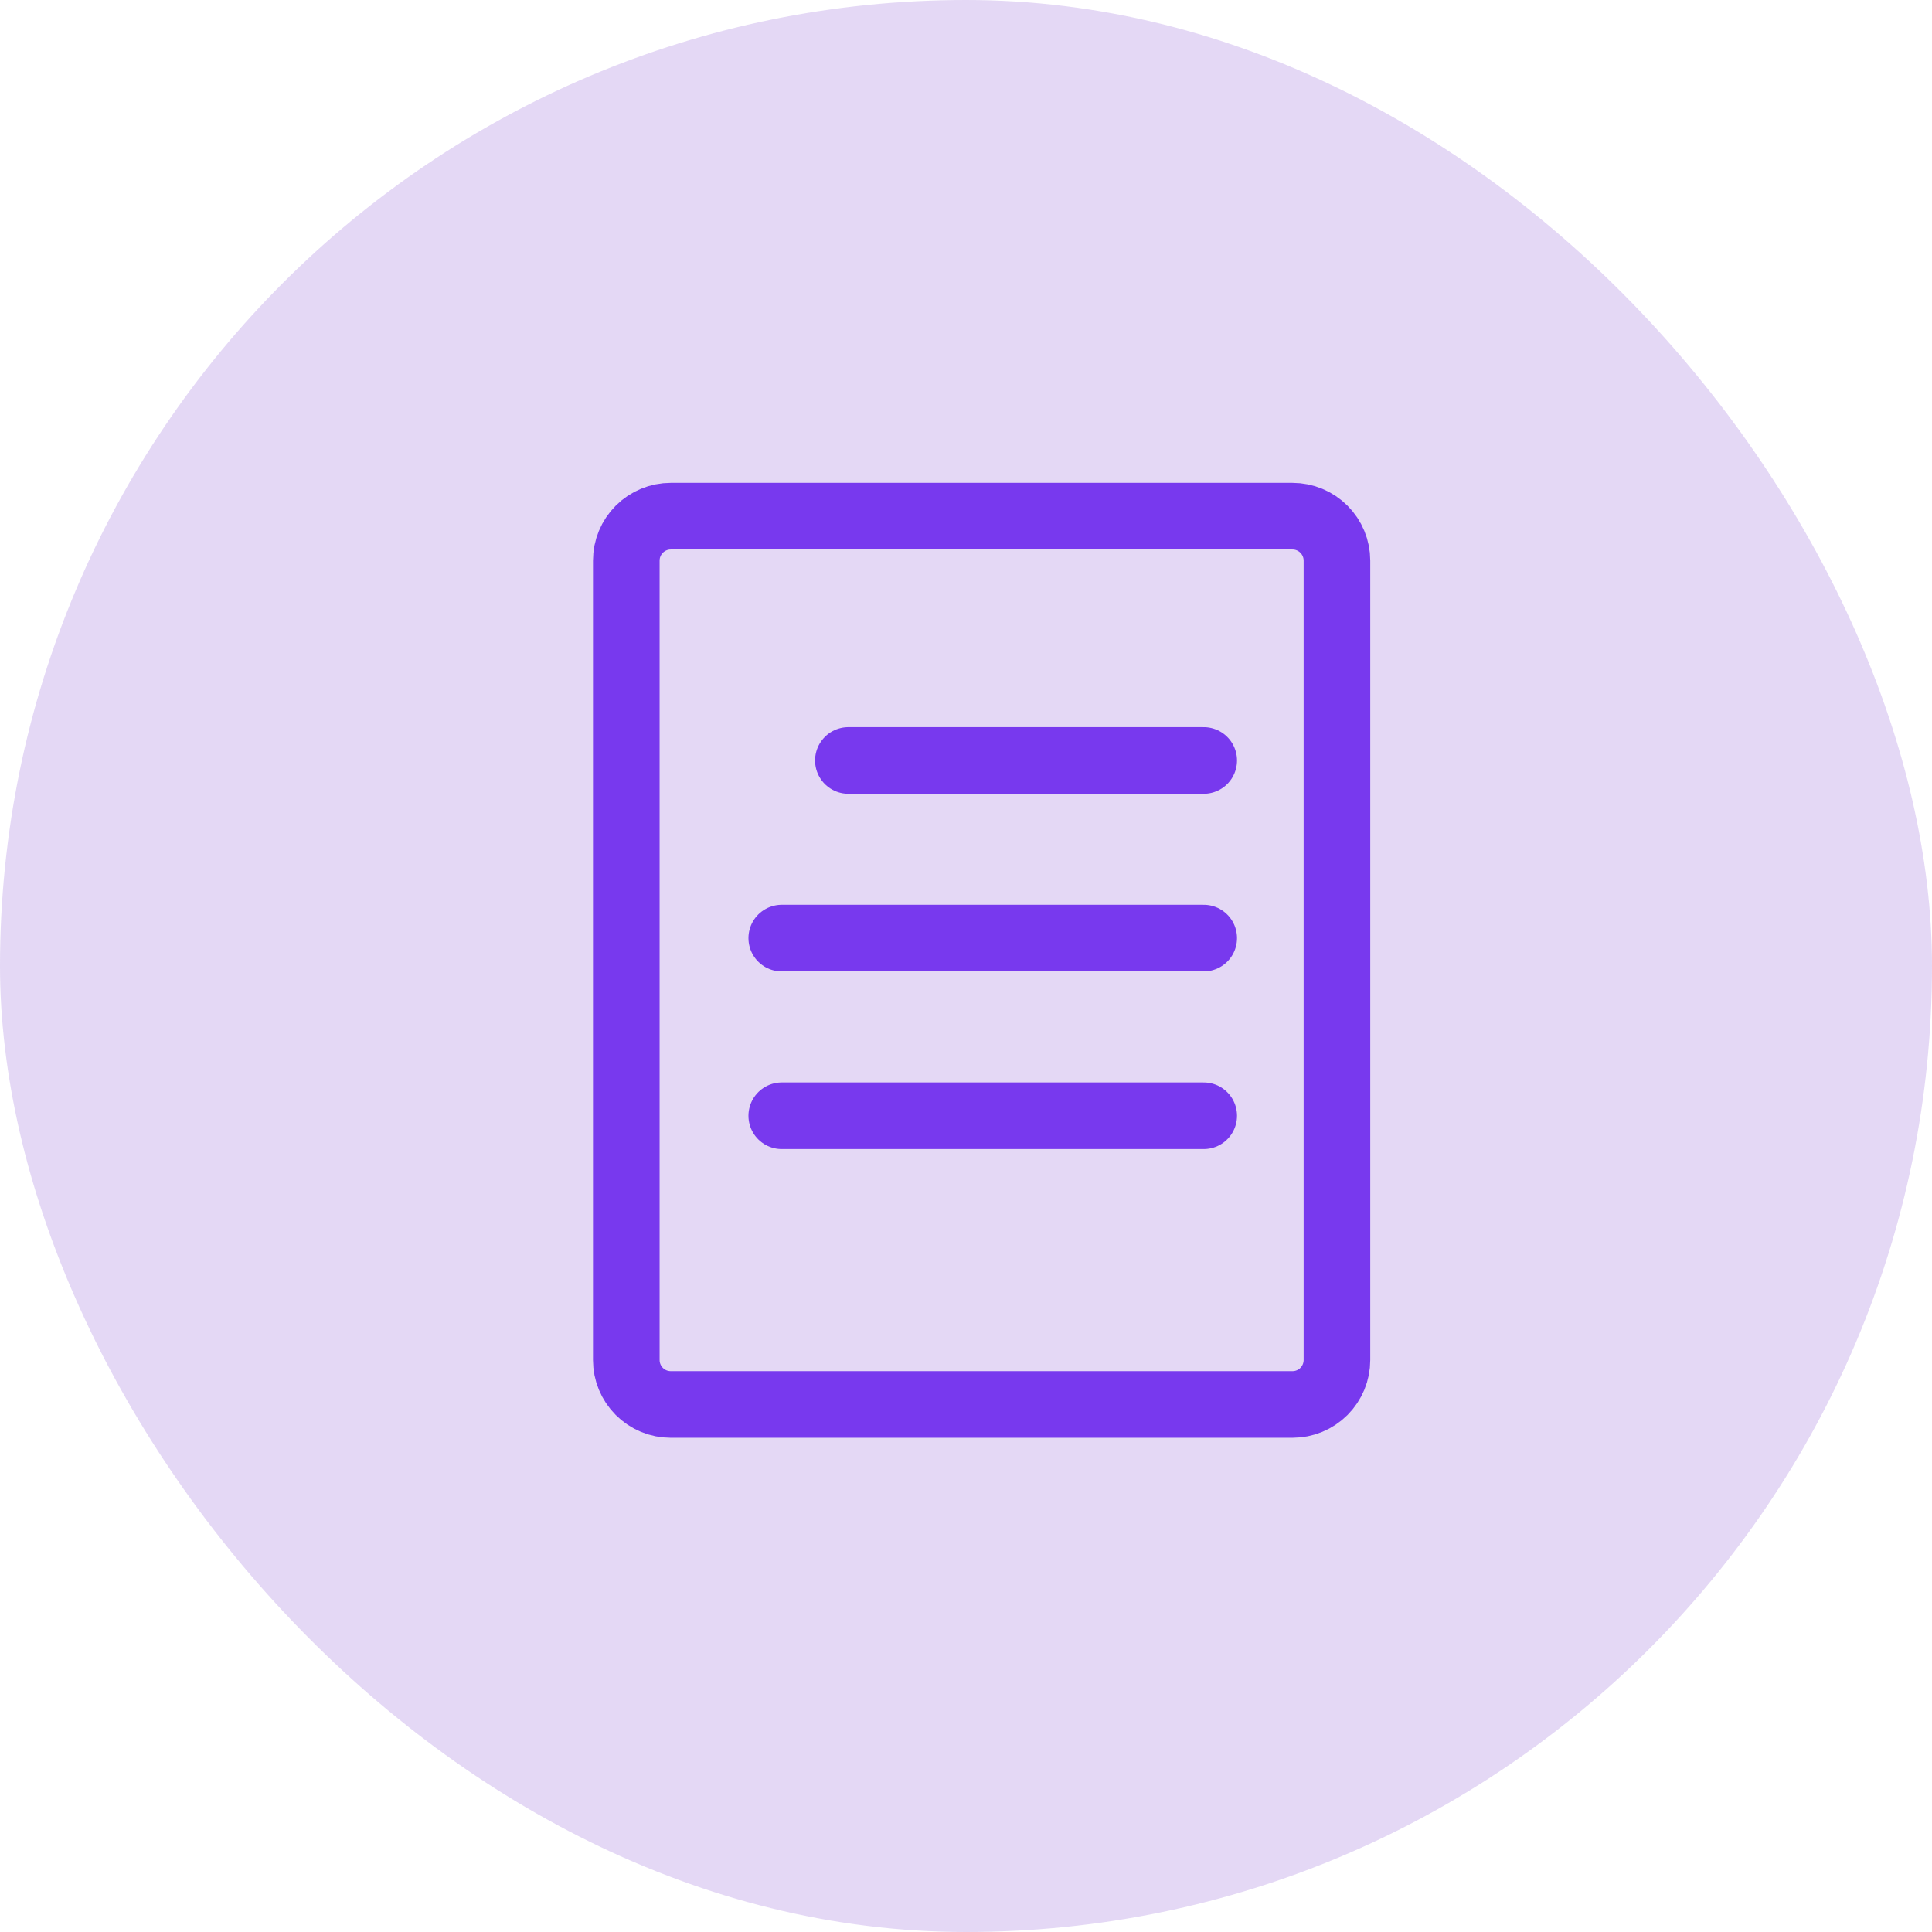
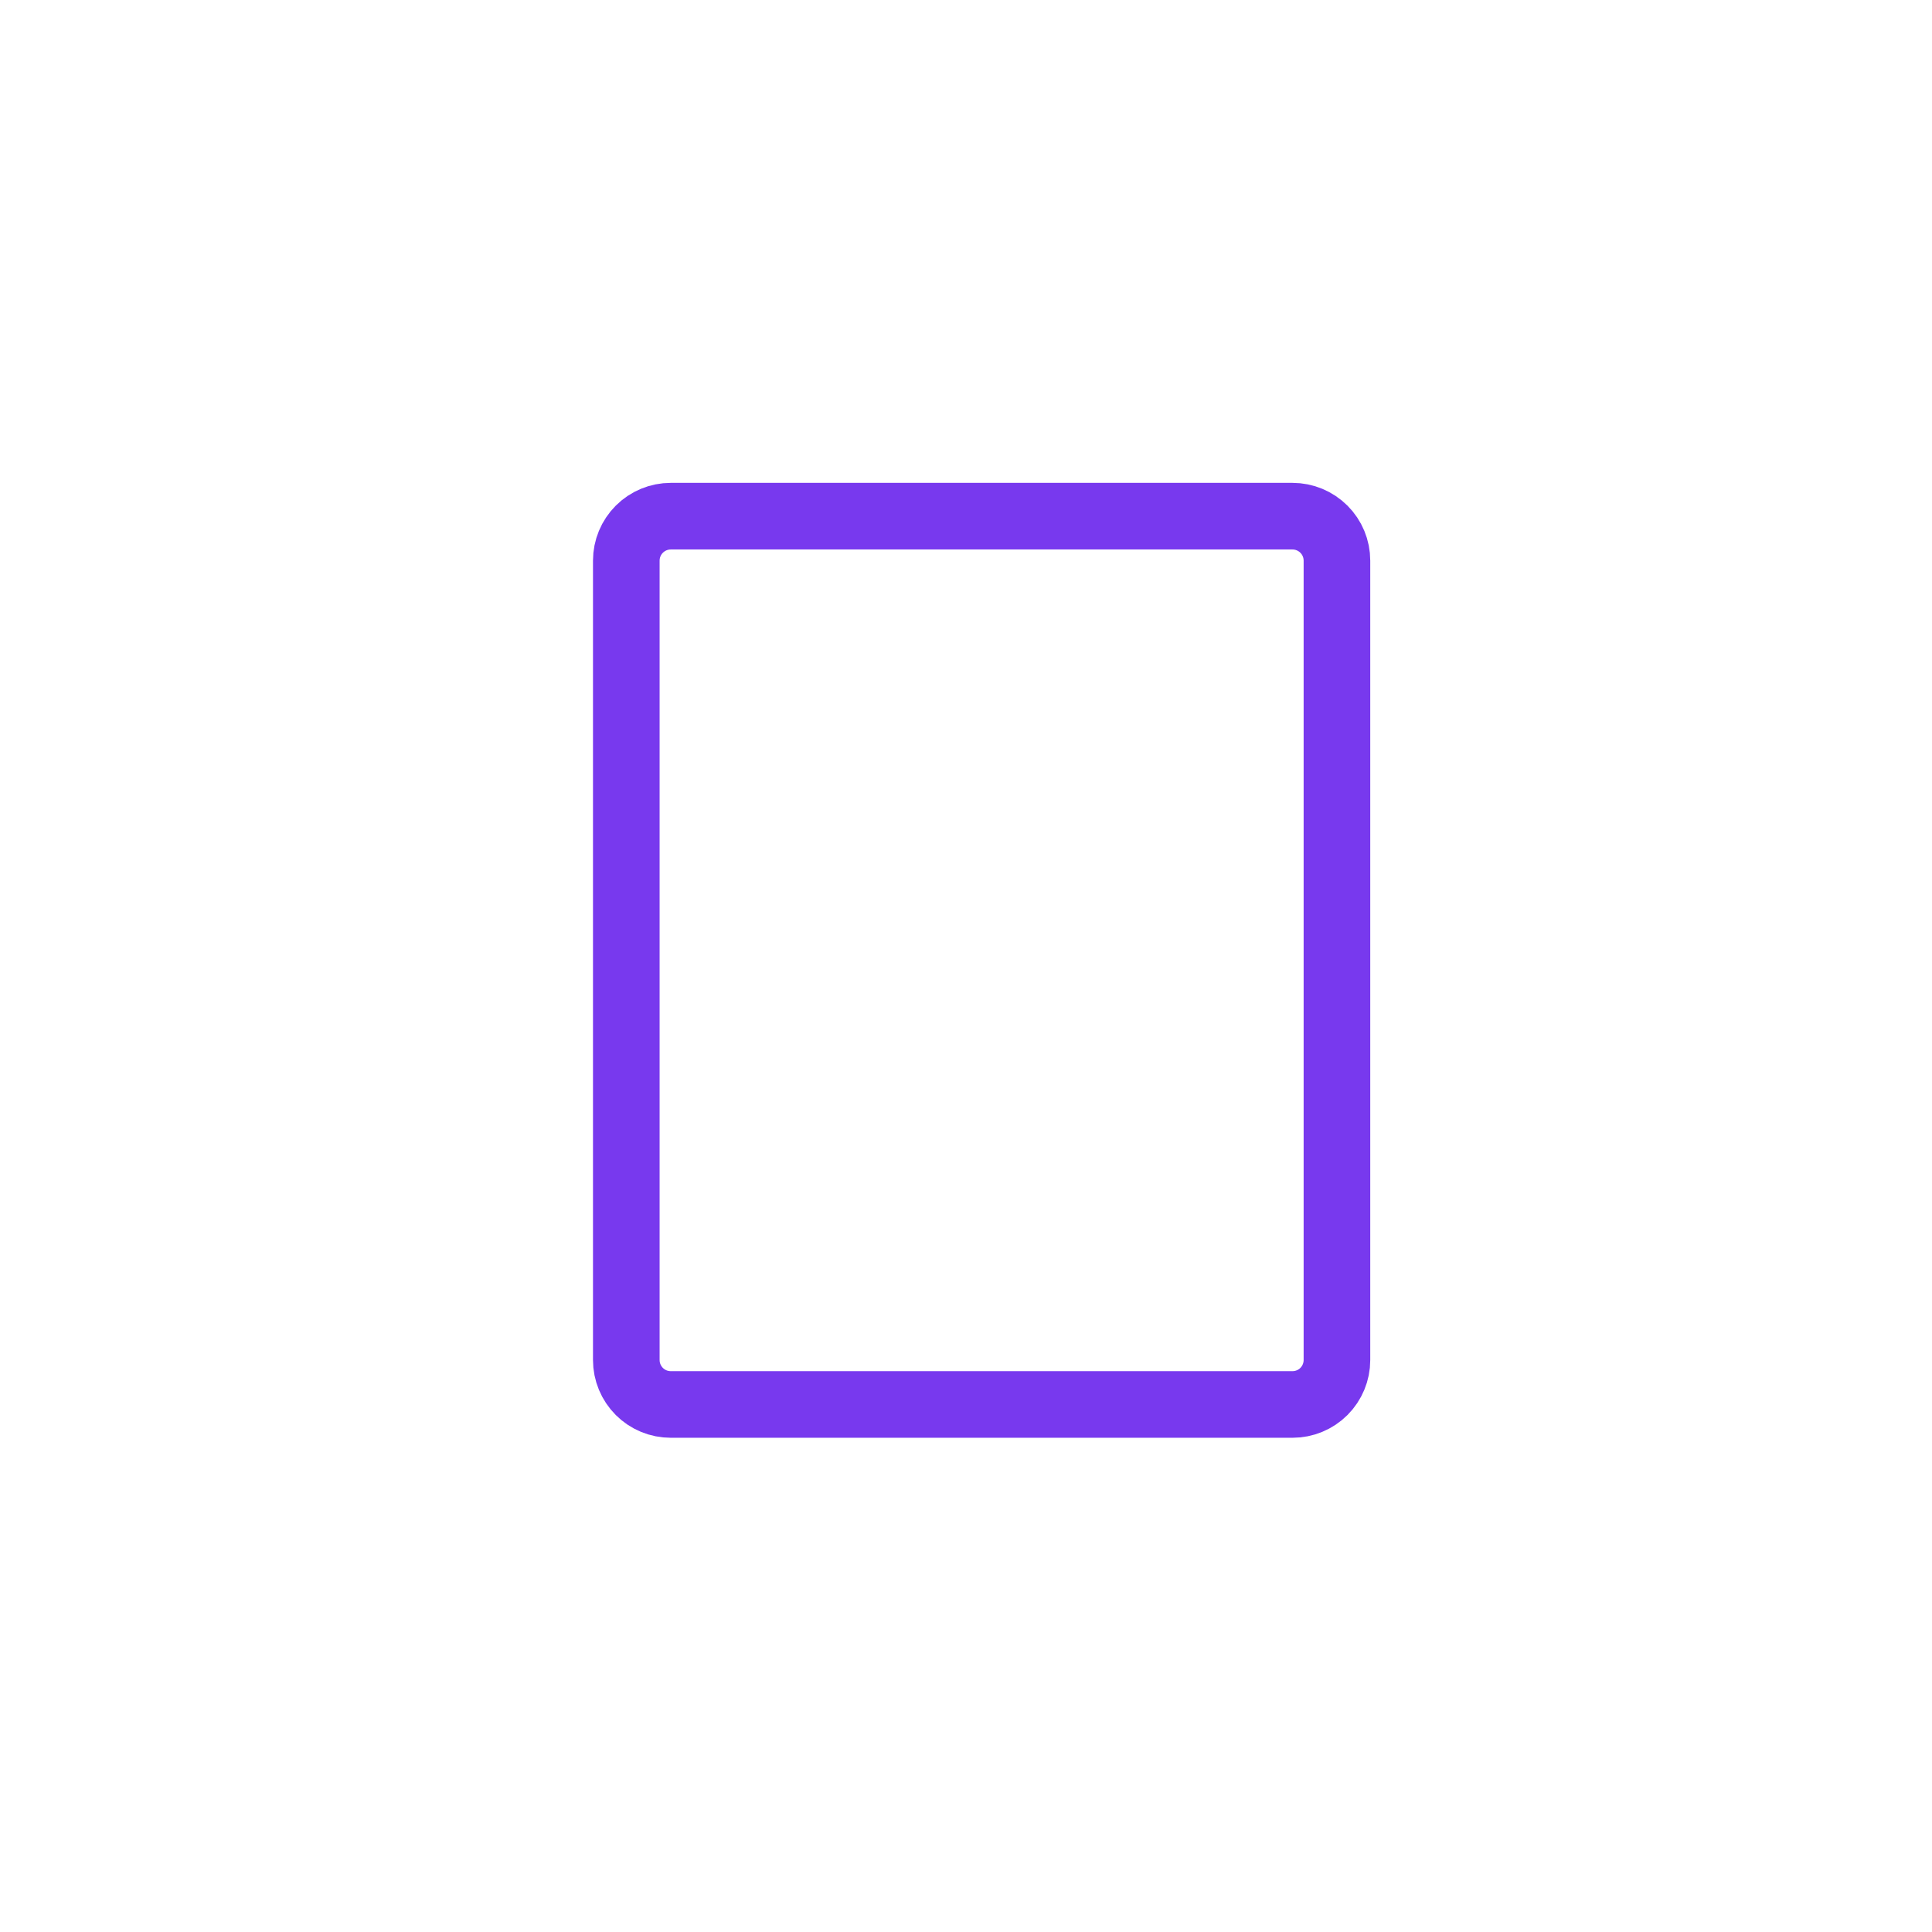
<svg xmlns="http://www.w3.org/2000/svg" width="58" height="58" viewBox="0 0 58 58" fill="none">
-   <rect width="58" height="58" rx="29" fill="#7C3CD0" fill-opacity="0.2" />
  <path d="M18.802 34.83V16.83C18.802 16.476 18.943 16.137 19.193 15.887C19.443 15.637 19.782 15.496 20.136 15.496H38.802C39.156 15.496 39.495 15.637 39.745 15.887C39.995 16.137 40.136 16.476 40.136 16.83V40.83C40.136 41.183 39.995 41.522 39.745 41.773C39.495 42.023 39.156 42.163 38.802 42.163H20.136C19.782 42.163 19.443 42.023 19.193 41.773C18.943 41.522 18.802 41.183 18.802 40.83V34.83Z" stroke="#7839EE" stroke-width="2" stroke-linecap="round" stroke-linejoin="round" />
-   <path d="M25.469 22.83H36.136M23.469 28.163H36.136M23.469 33.496H36.136" stroke="#7839EE" stroke-width="2" stroke-linecap="round" />
</svg>